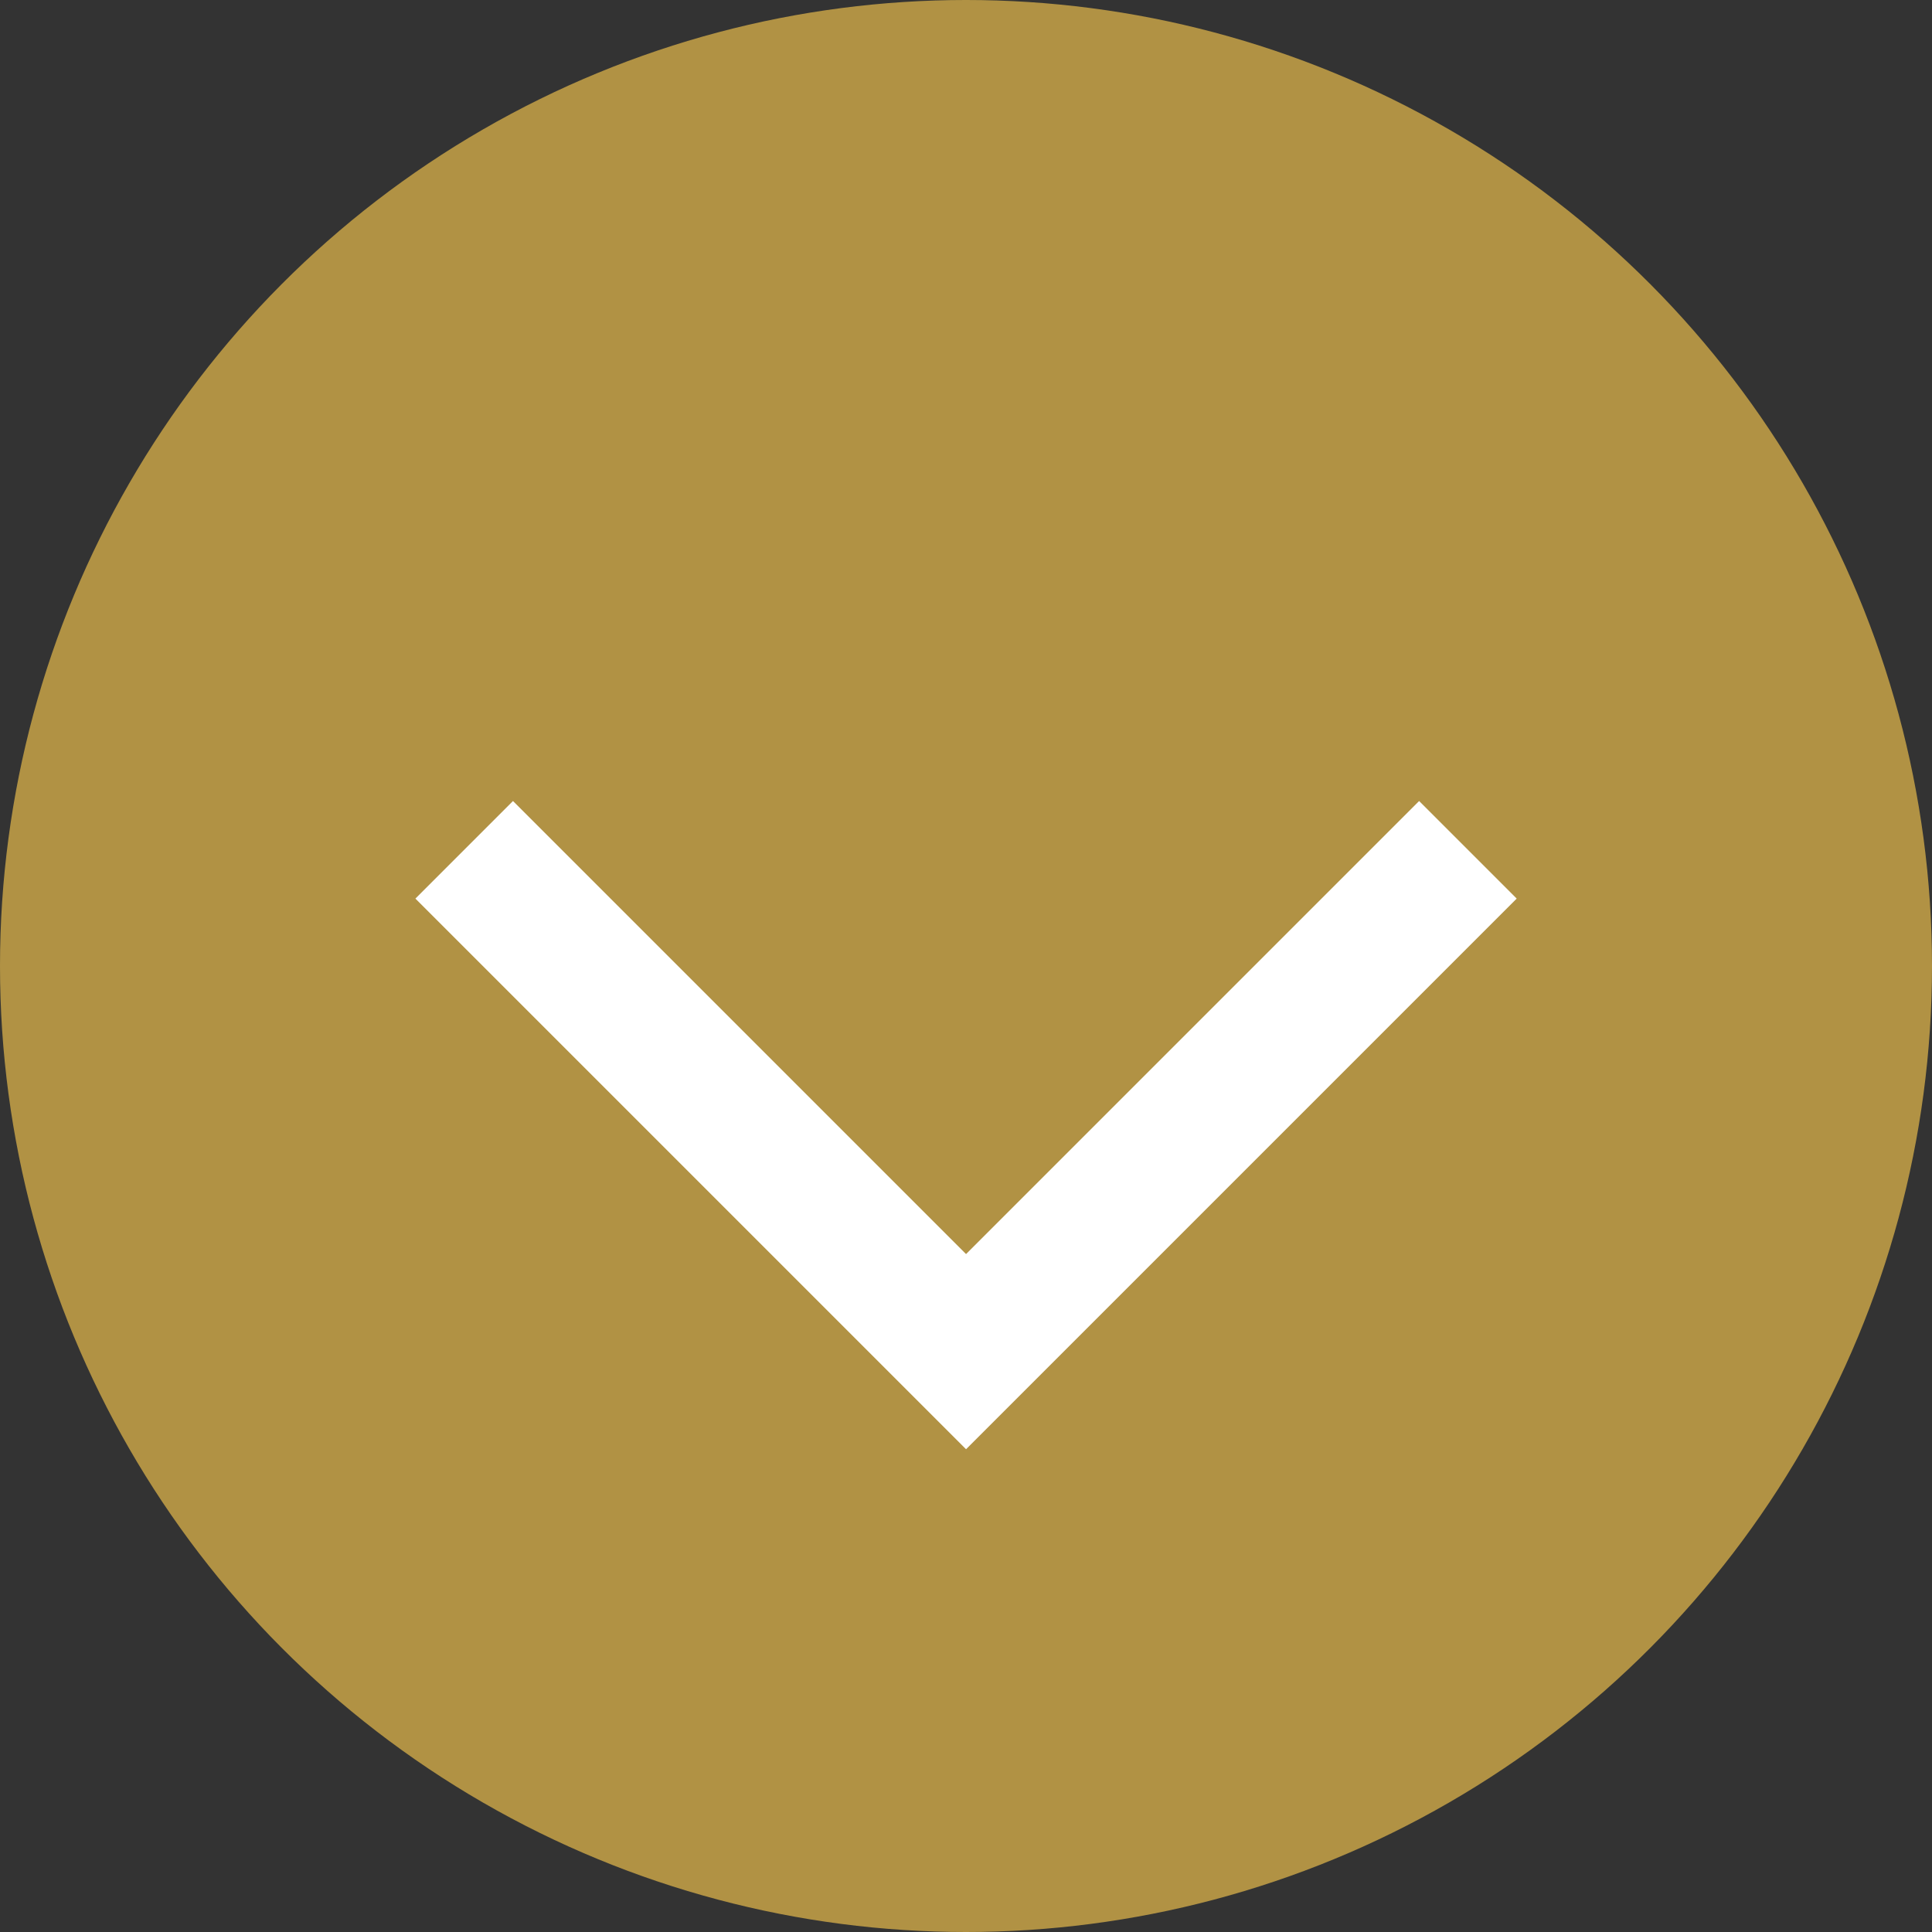
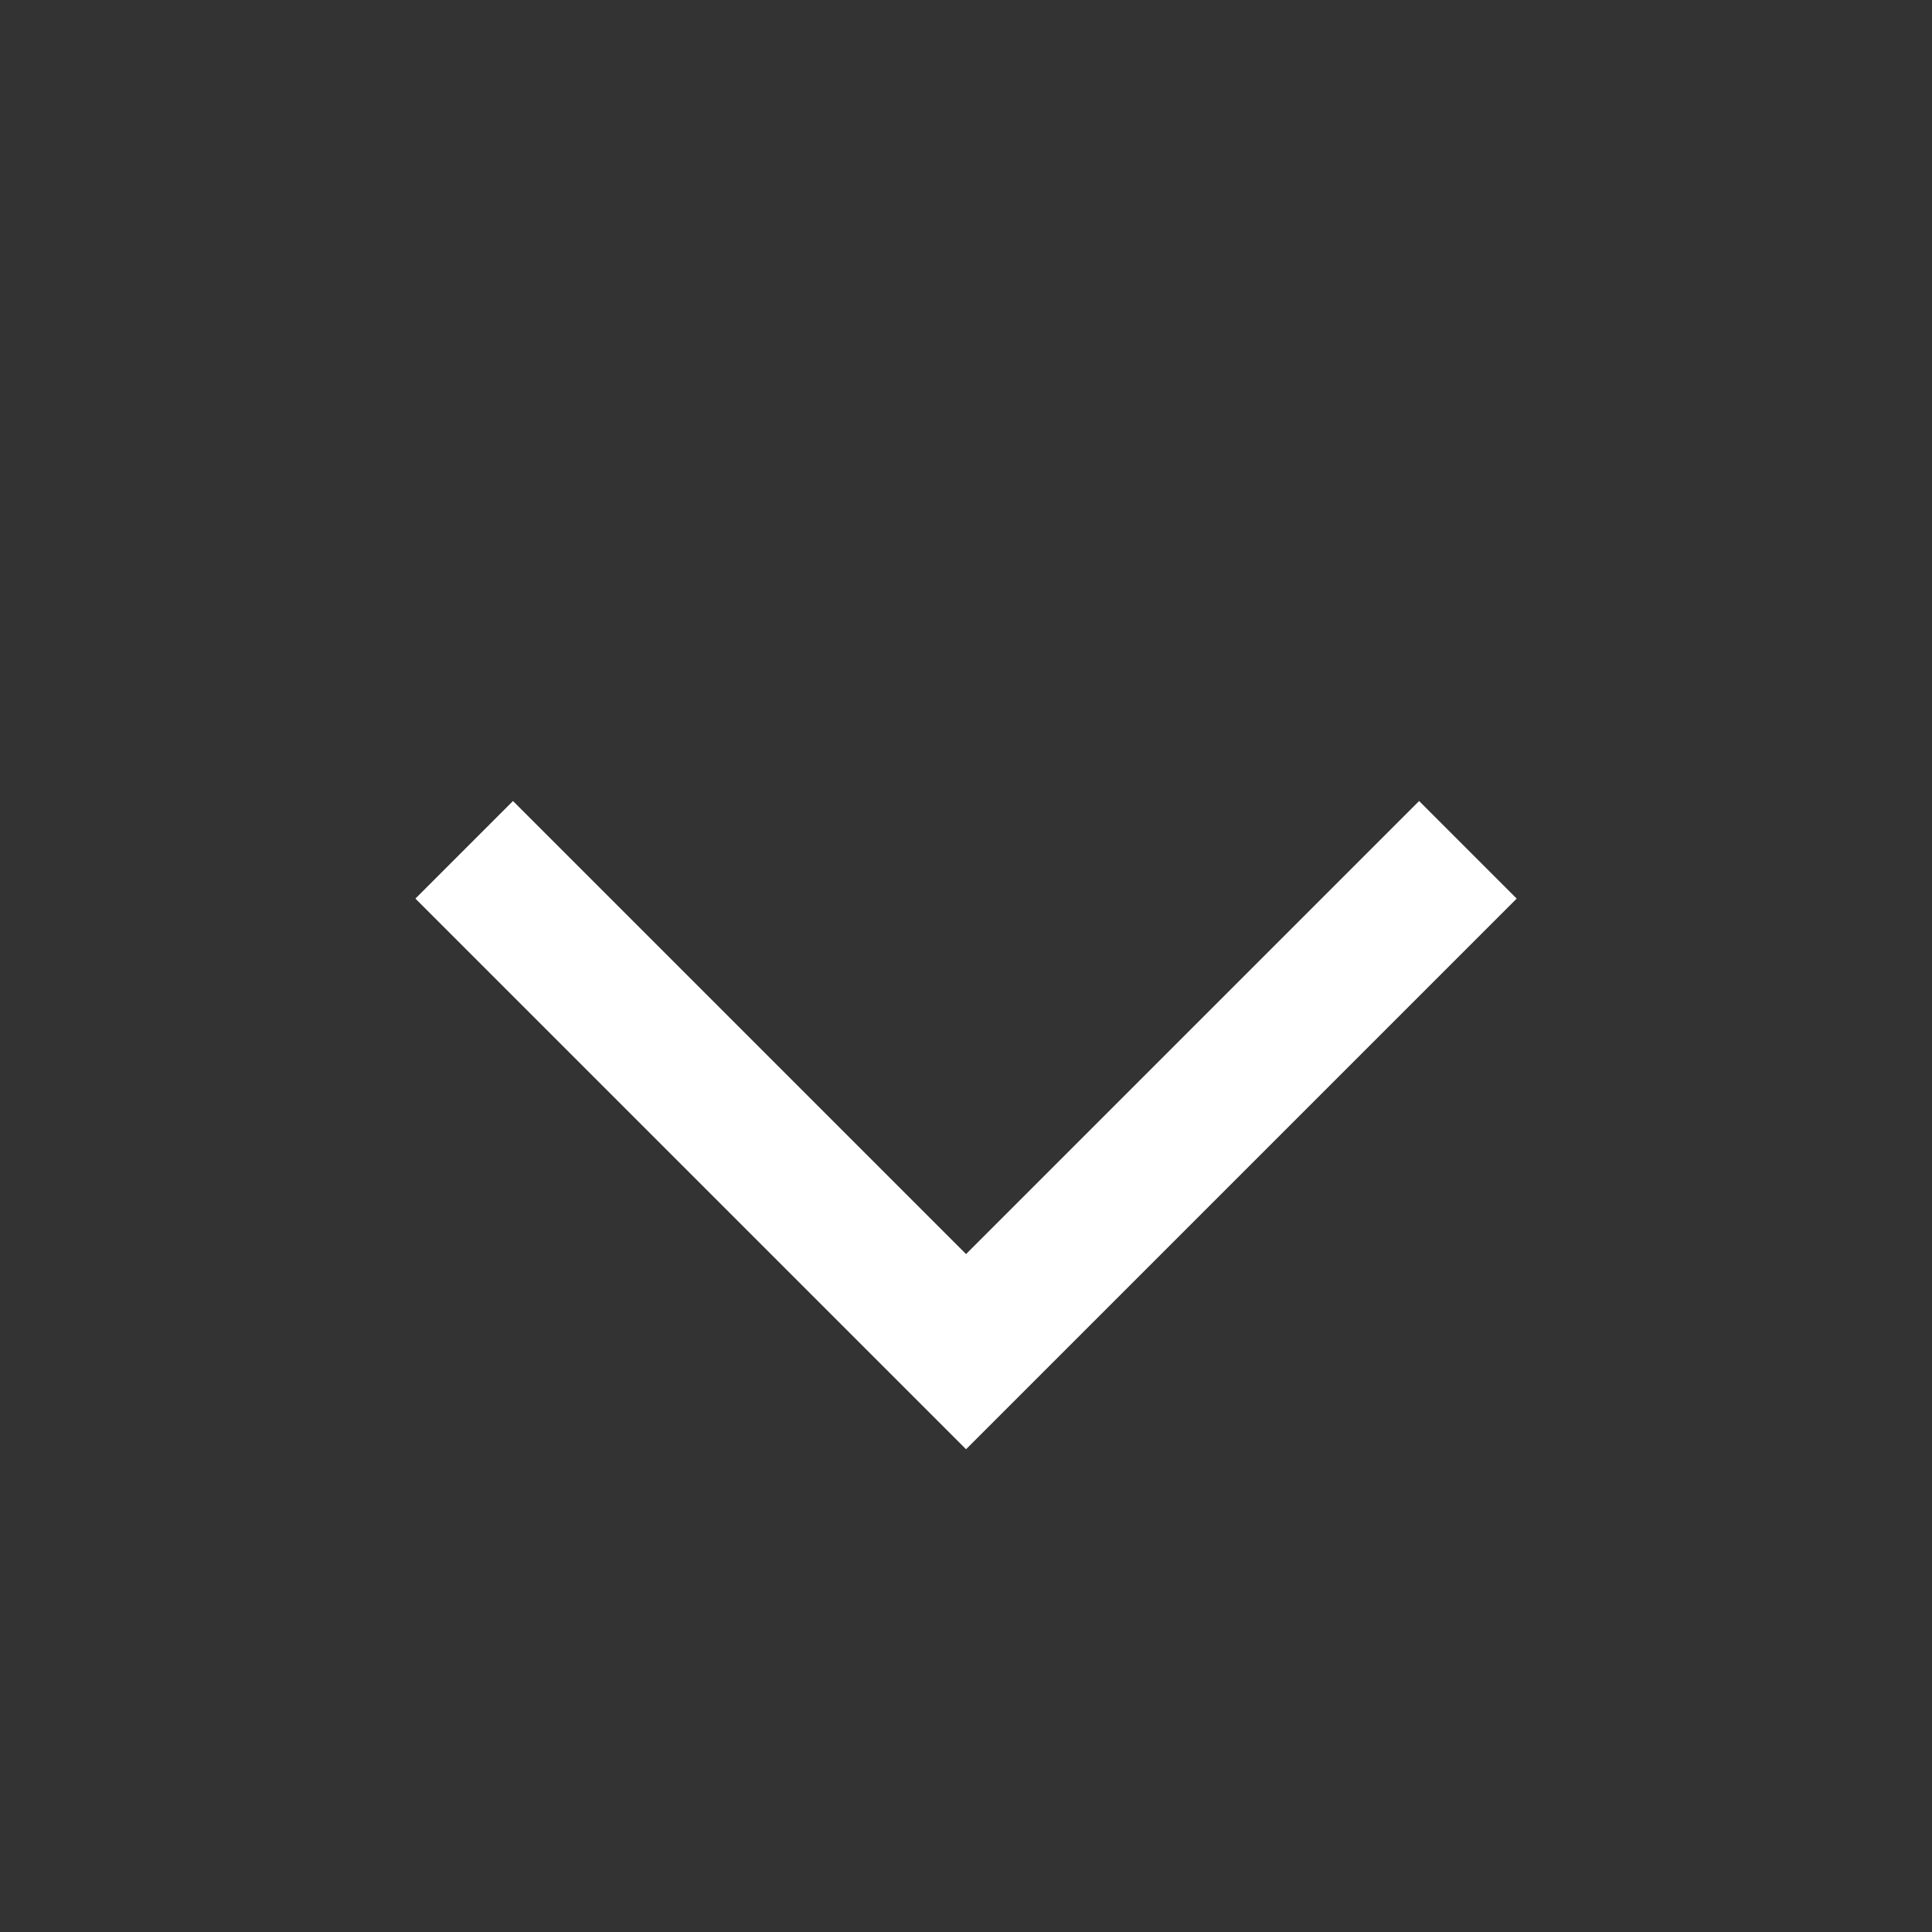
<svg xmlns="http://www.w3.org/2000/svg" id="_" data-name="↓" width="14" height="14" viewBox="0 0 14 14">
  <rect x="0" y="0" width="14" height="14" fill="#333333" stroke="none" />
-   <circle id="楕円形_18" data-name="楕円形 18" cx="7" cy="7" r="7" fill="#b19244" />
  <path id="パス_34" data-name="パス 34" d="M5.643,5.143h-1V.5H0v-1H5.643Z" transform="translate(10.637 6.158) rotate(135)" fill="#fff" />
</svg>